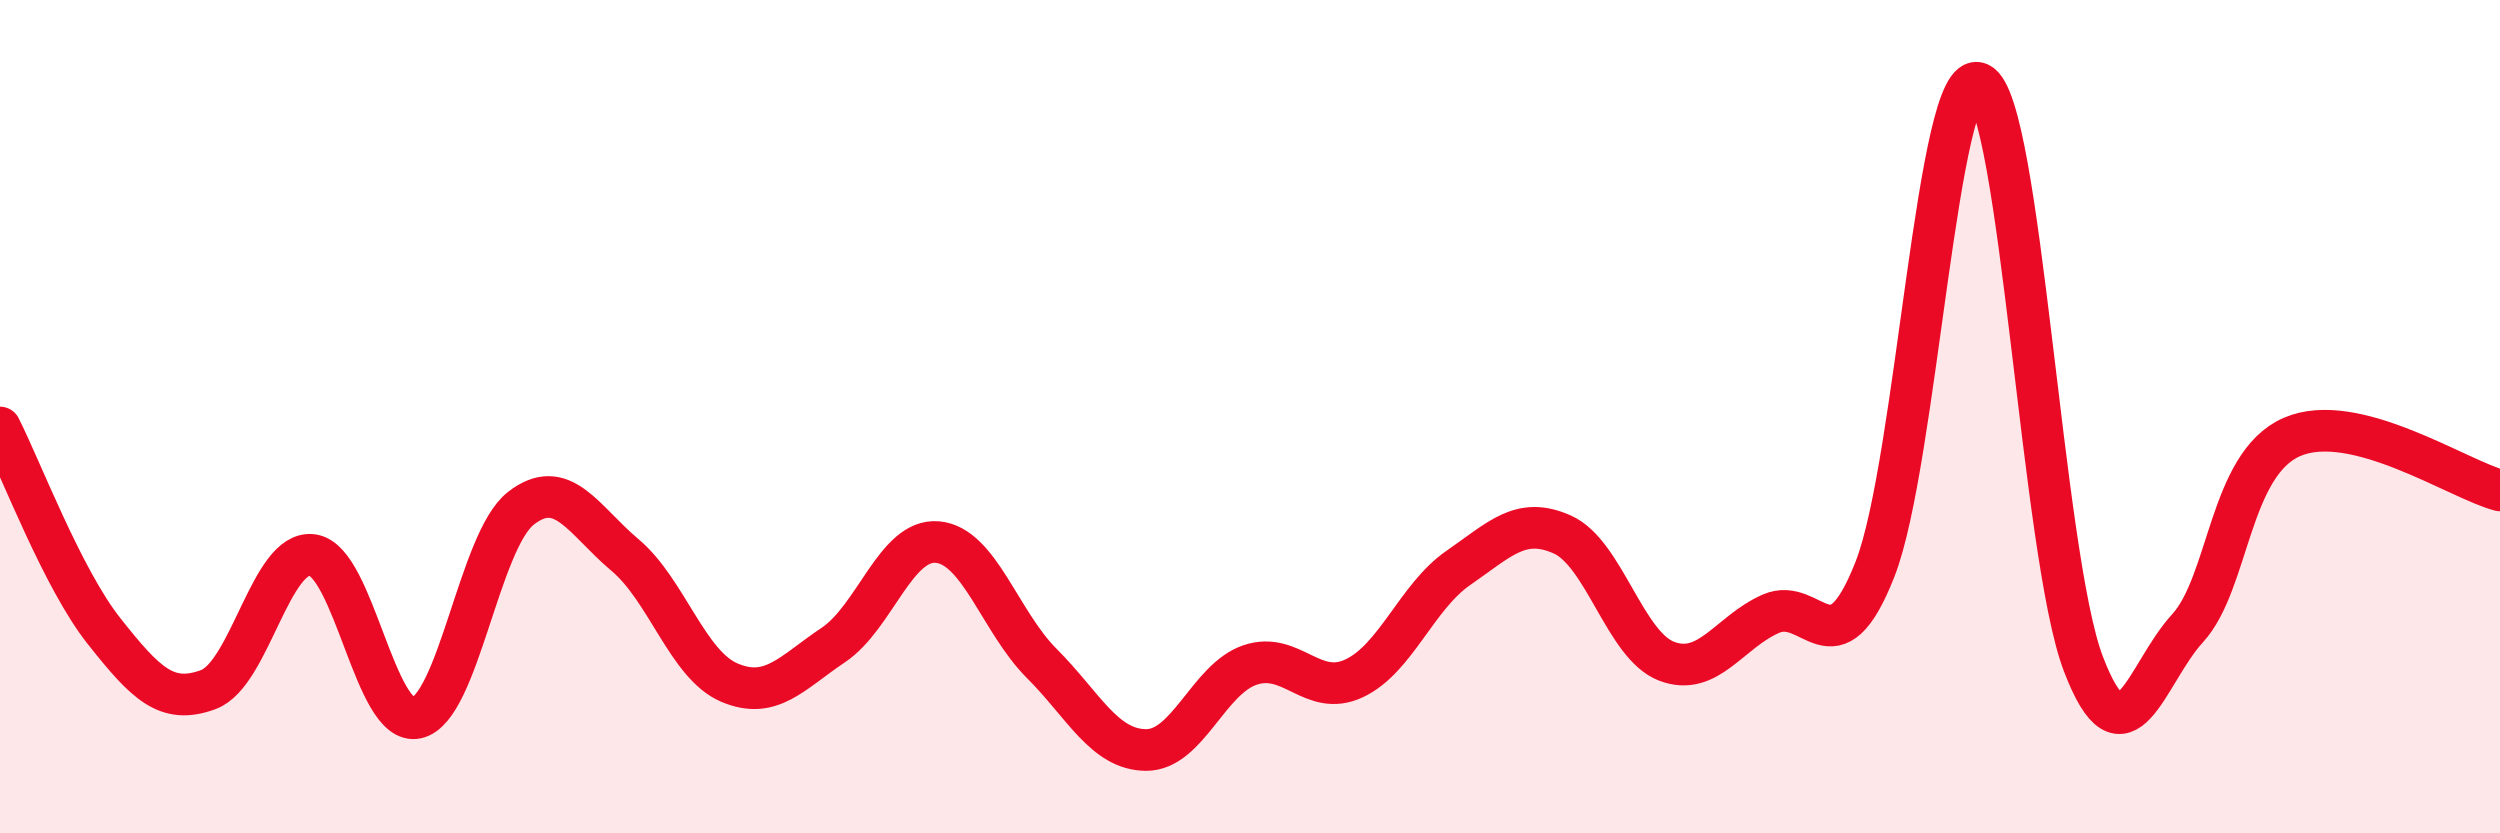
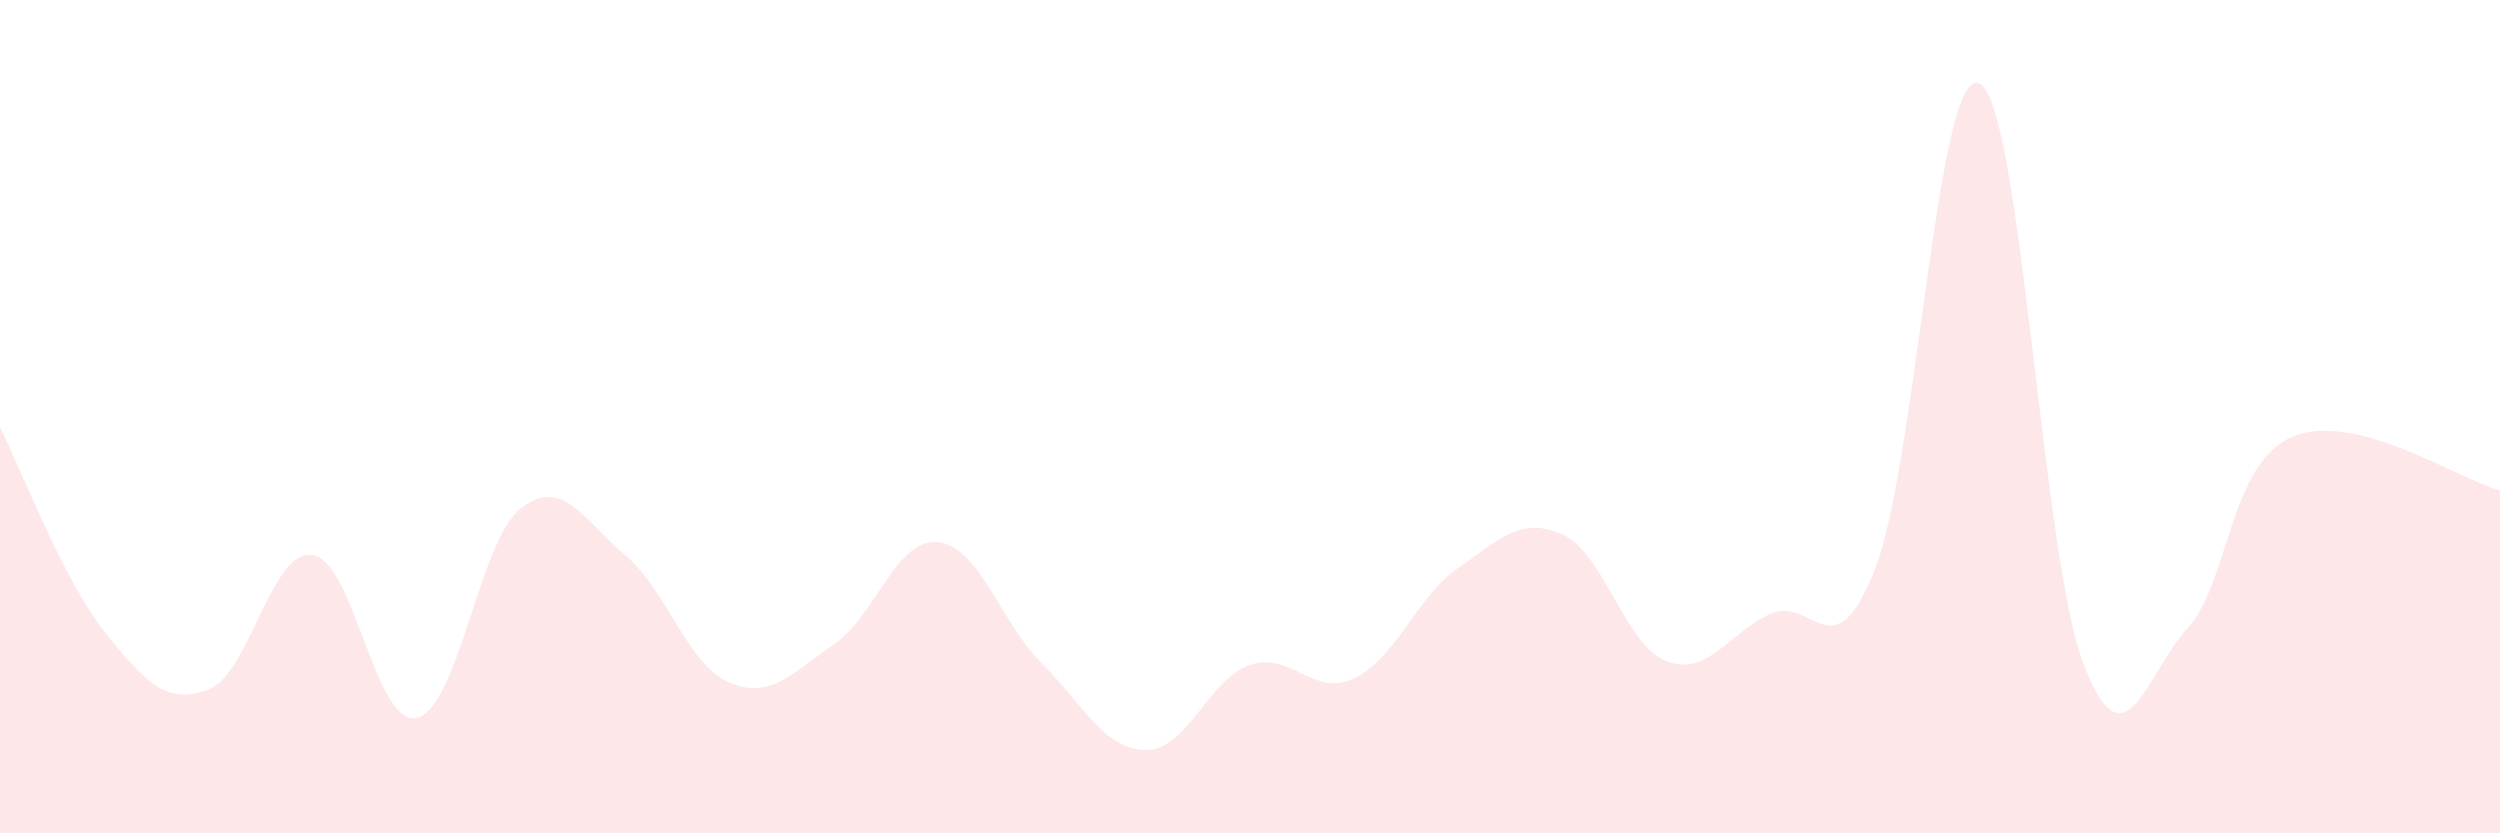
<svg xmlns="http://www.w3.org/2000/svg" width="60" height="20" viewBox="0 0 60 20">
  <path d="M 0,10.26 C 0.5,11.24 1.5,13.89 2.5,15.15 C 3.5,16.41 4,16.92 5,16.55 C 6,16.18 6.5,13.18 7.5,13.32 C 8.5,13.46 9,17.45 10,17.23 C 11,17.01 11.5,12.98 12.5,12.2 C 13.5,11.42 14,12.48 15,13.32 C 16,14.16 16.5,15.95 17.5,16.38 C 18.5,16.81 19,16.15 20,15.48 C 21,14.81 21.5,12.92 22.5,13.01 C 23.5,13.1 24,14.92 25,15.92 C 26,16.92 26.5,17.99 27.5,18 C 28.5,18.01 29,16.3 30,15.96 C 31,15.62 31.5,16.75 32.5,16.28 C 33.5,15.81 34,14.32 35,13.63 C 36,12.94 36.5,12.38 37.5,12.83 C 38.5,13.28 39,15.49 40,15.87 C 41,16.25 41.5,15.17 42.5,14.73 C 43.5,14.29 44,16.21 45,13.66 C 46,11.11 46.5,1.55 47.5,2 C 48.5,2.45 49,13.31 50,15.93 C 51,18.55 51.5,16.17 52.5,15.08 C 53.5,13.99 53.5,11.15 55,10.49 C 56.5,9.83 59,11.51 60,11.77L60 20L0 20Z" fill="#EB0A25" opacity="0.1" stroke-linecap="round" stroke-linejoin="round" />
-   <path d="M 0,10.26 C 0.5,11.24 1.5,13.89 2.5,15.15 C 3.5,16.41 4,16.92 5,16.55 C 6,16.18 6.5,13.18 7.5,13.32 C 8.5,13.46 9,17.45 10,17.23 C 11,17.01 11.5,12.98 12.5,12.2 C 13.5,11.42 14,12.48 15,13.32 C 16,14.16 16.5,15.95 17.5,16.38 C 18.5,16.81 19,16.15 20,15.48 C 21,14.81 21.5,12.92 22.5,13.01 C 23.5,13.1 24,14.92 25,15.92 C 26,16.92 26.5,17.99 27.5,18 C 28.5,18.01 29,16.3 30,15.96 C 31,15.62 31.5,16.75 32.5,16.28 C 33.5,15.81 34,14.32 35,13.63 C 36,12.94 36.5,12.38 37.5,12.83 C 38.5,13.28 39,15.49 40,15.87 C 41,16.25 41.5,15.17 42.5,14.73 C 43.5,14.29 44,16.21 45,13.66 C 46,11.11 46.5,1.55 47.5,2 C 48.5,2.45 49,13.31 50,15.93 C 51,18.55 51.5,16.17 52.5,15.08 C 53.5,13.99 53.5,11.15 55,10.49 C 56.5,9.83 59,11.51 60,11.77" stroke="#EB0A25" stroke-width="1" fill="none" stroke-linecap="round" stroke-linejoin="round" />
</svg>